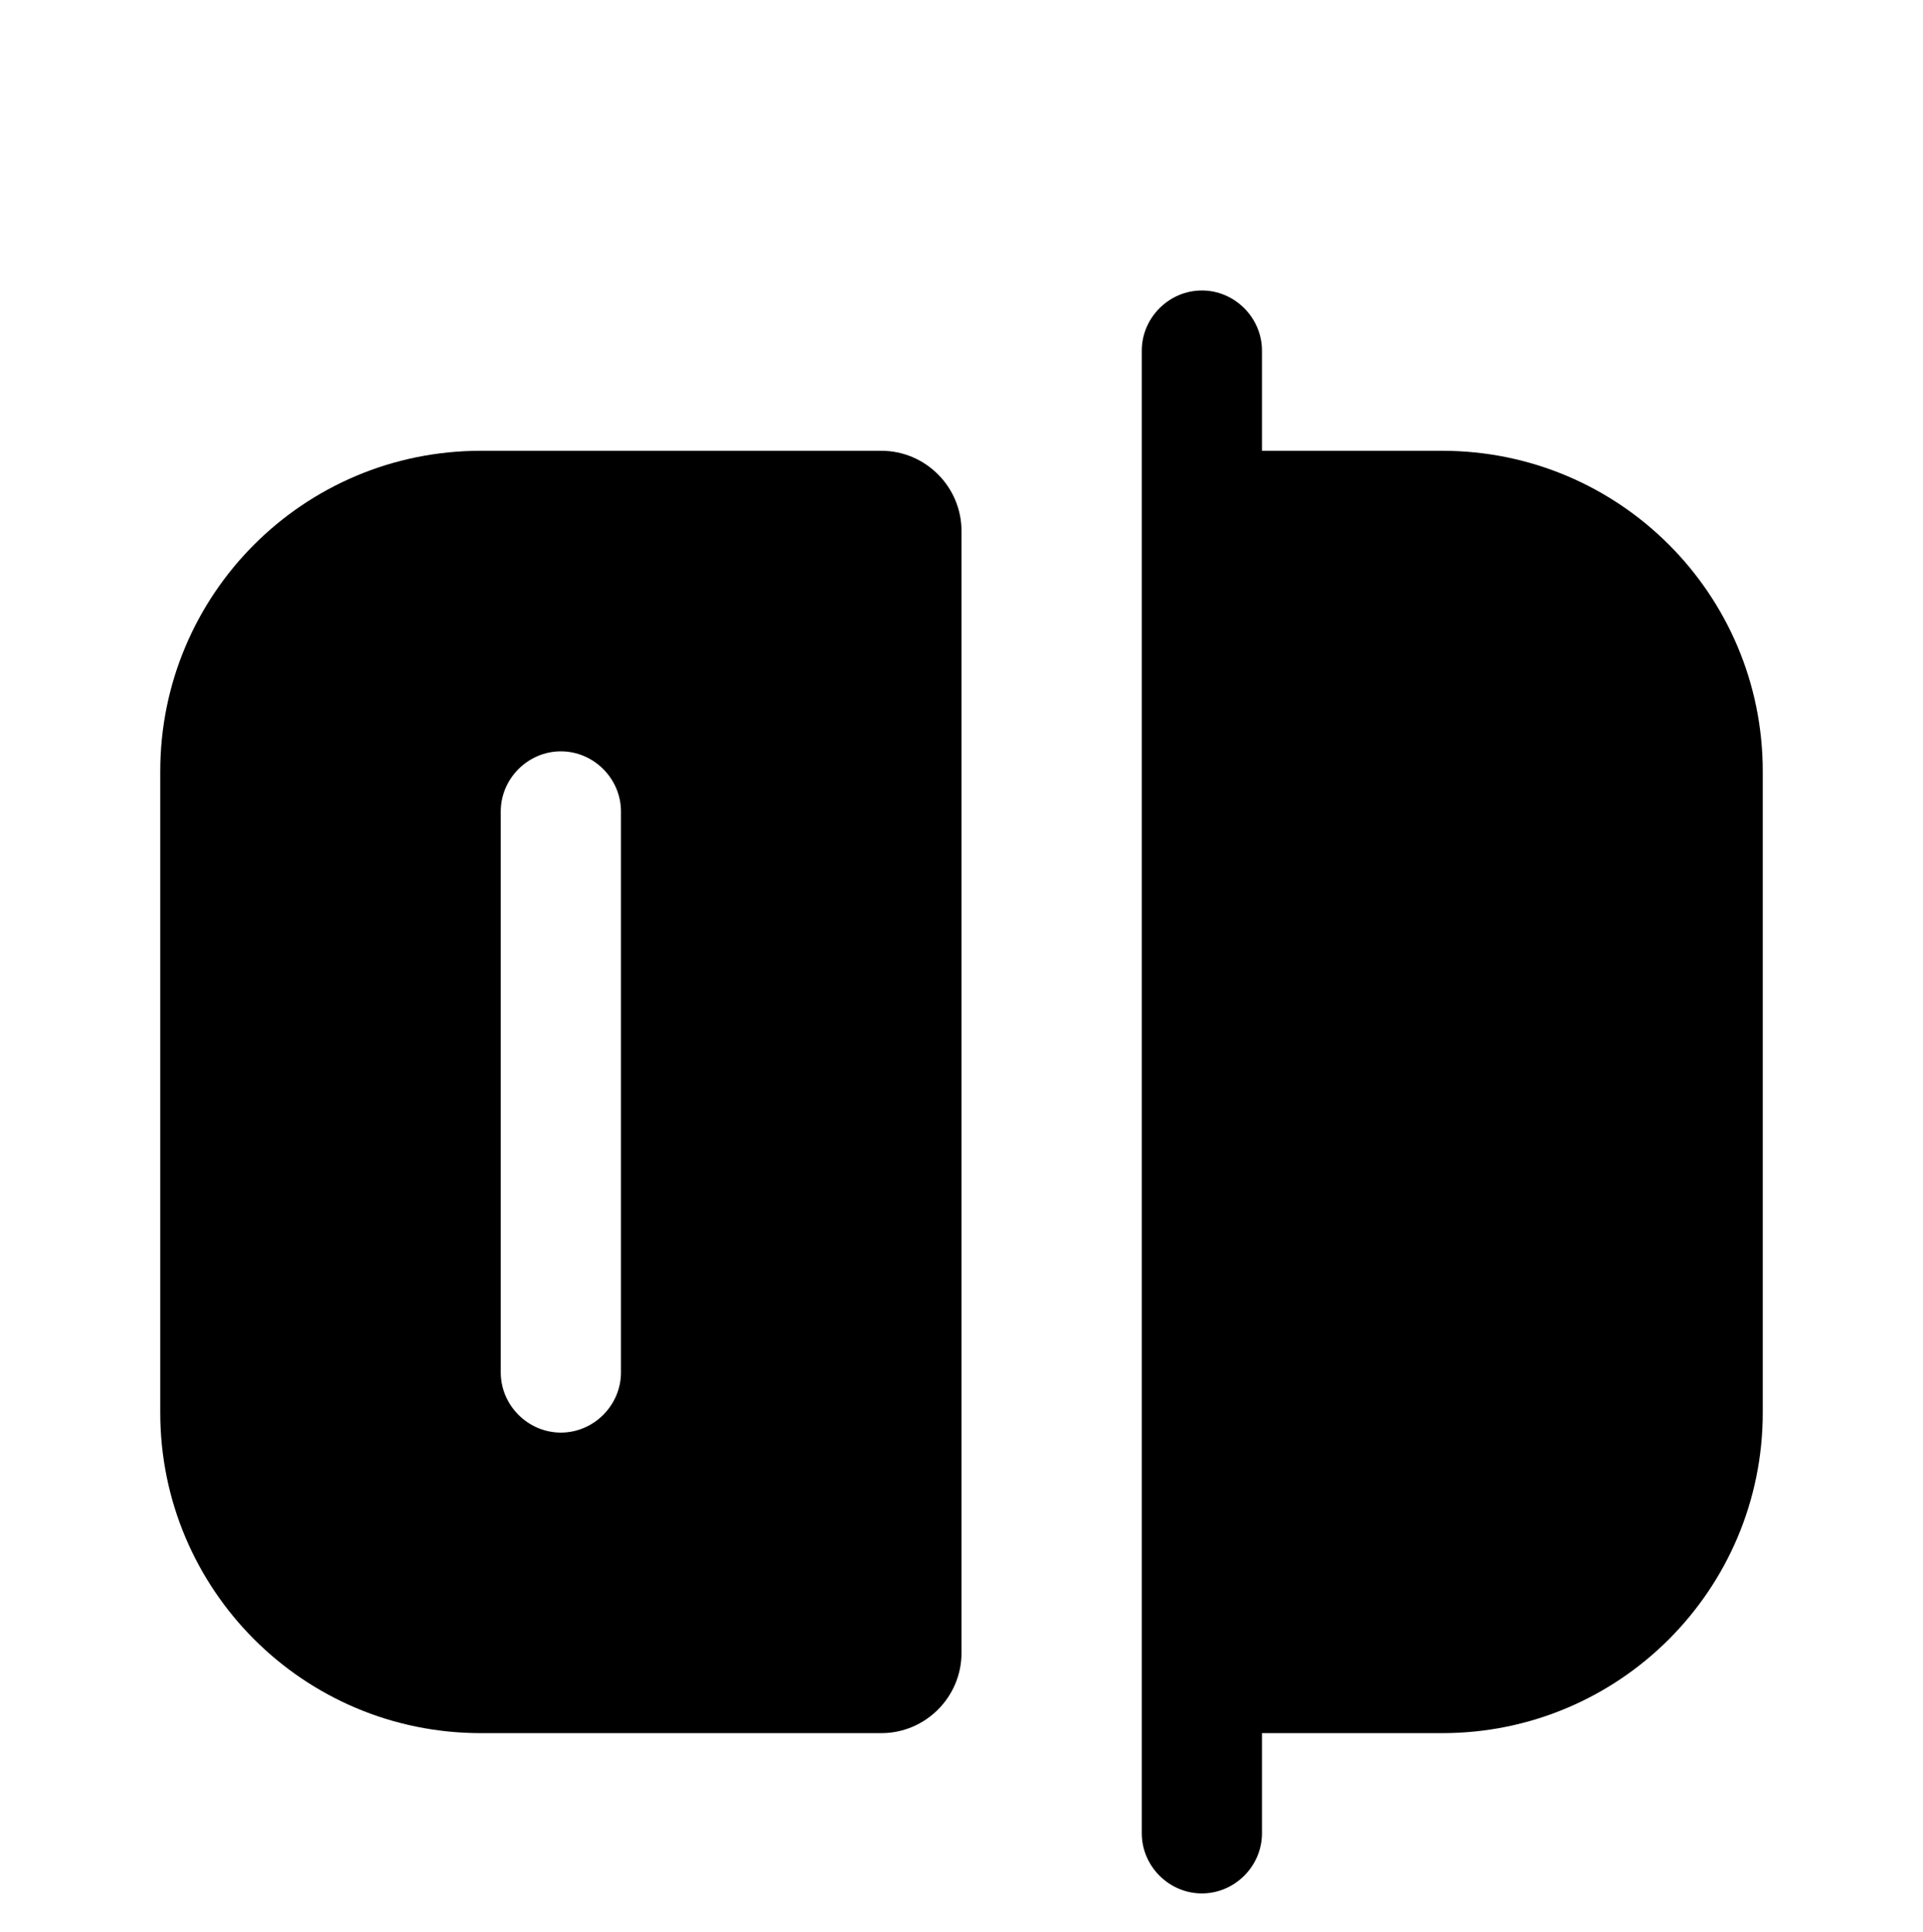
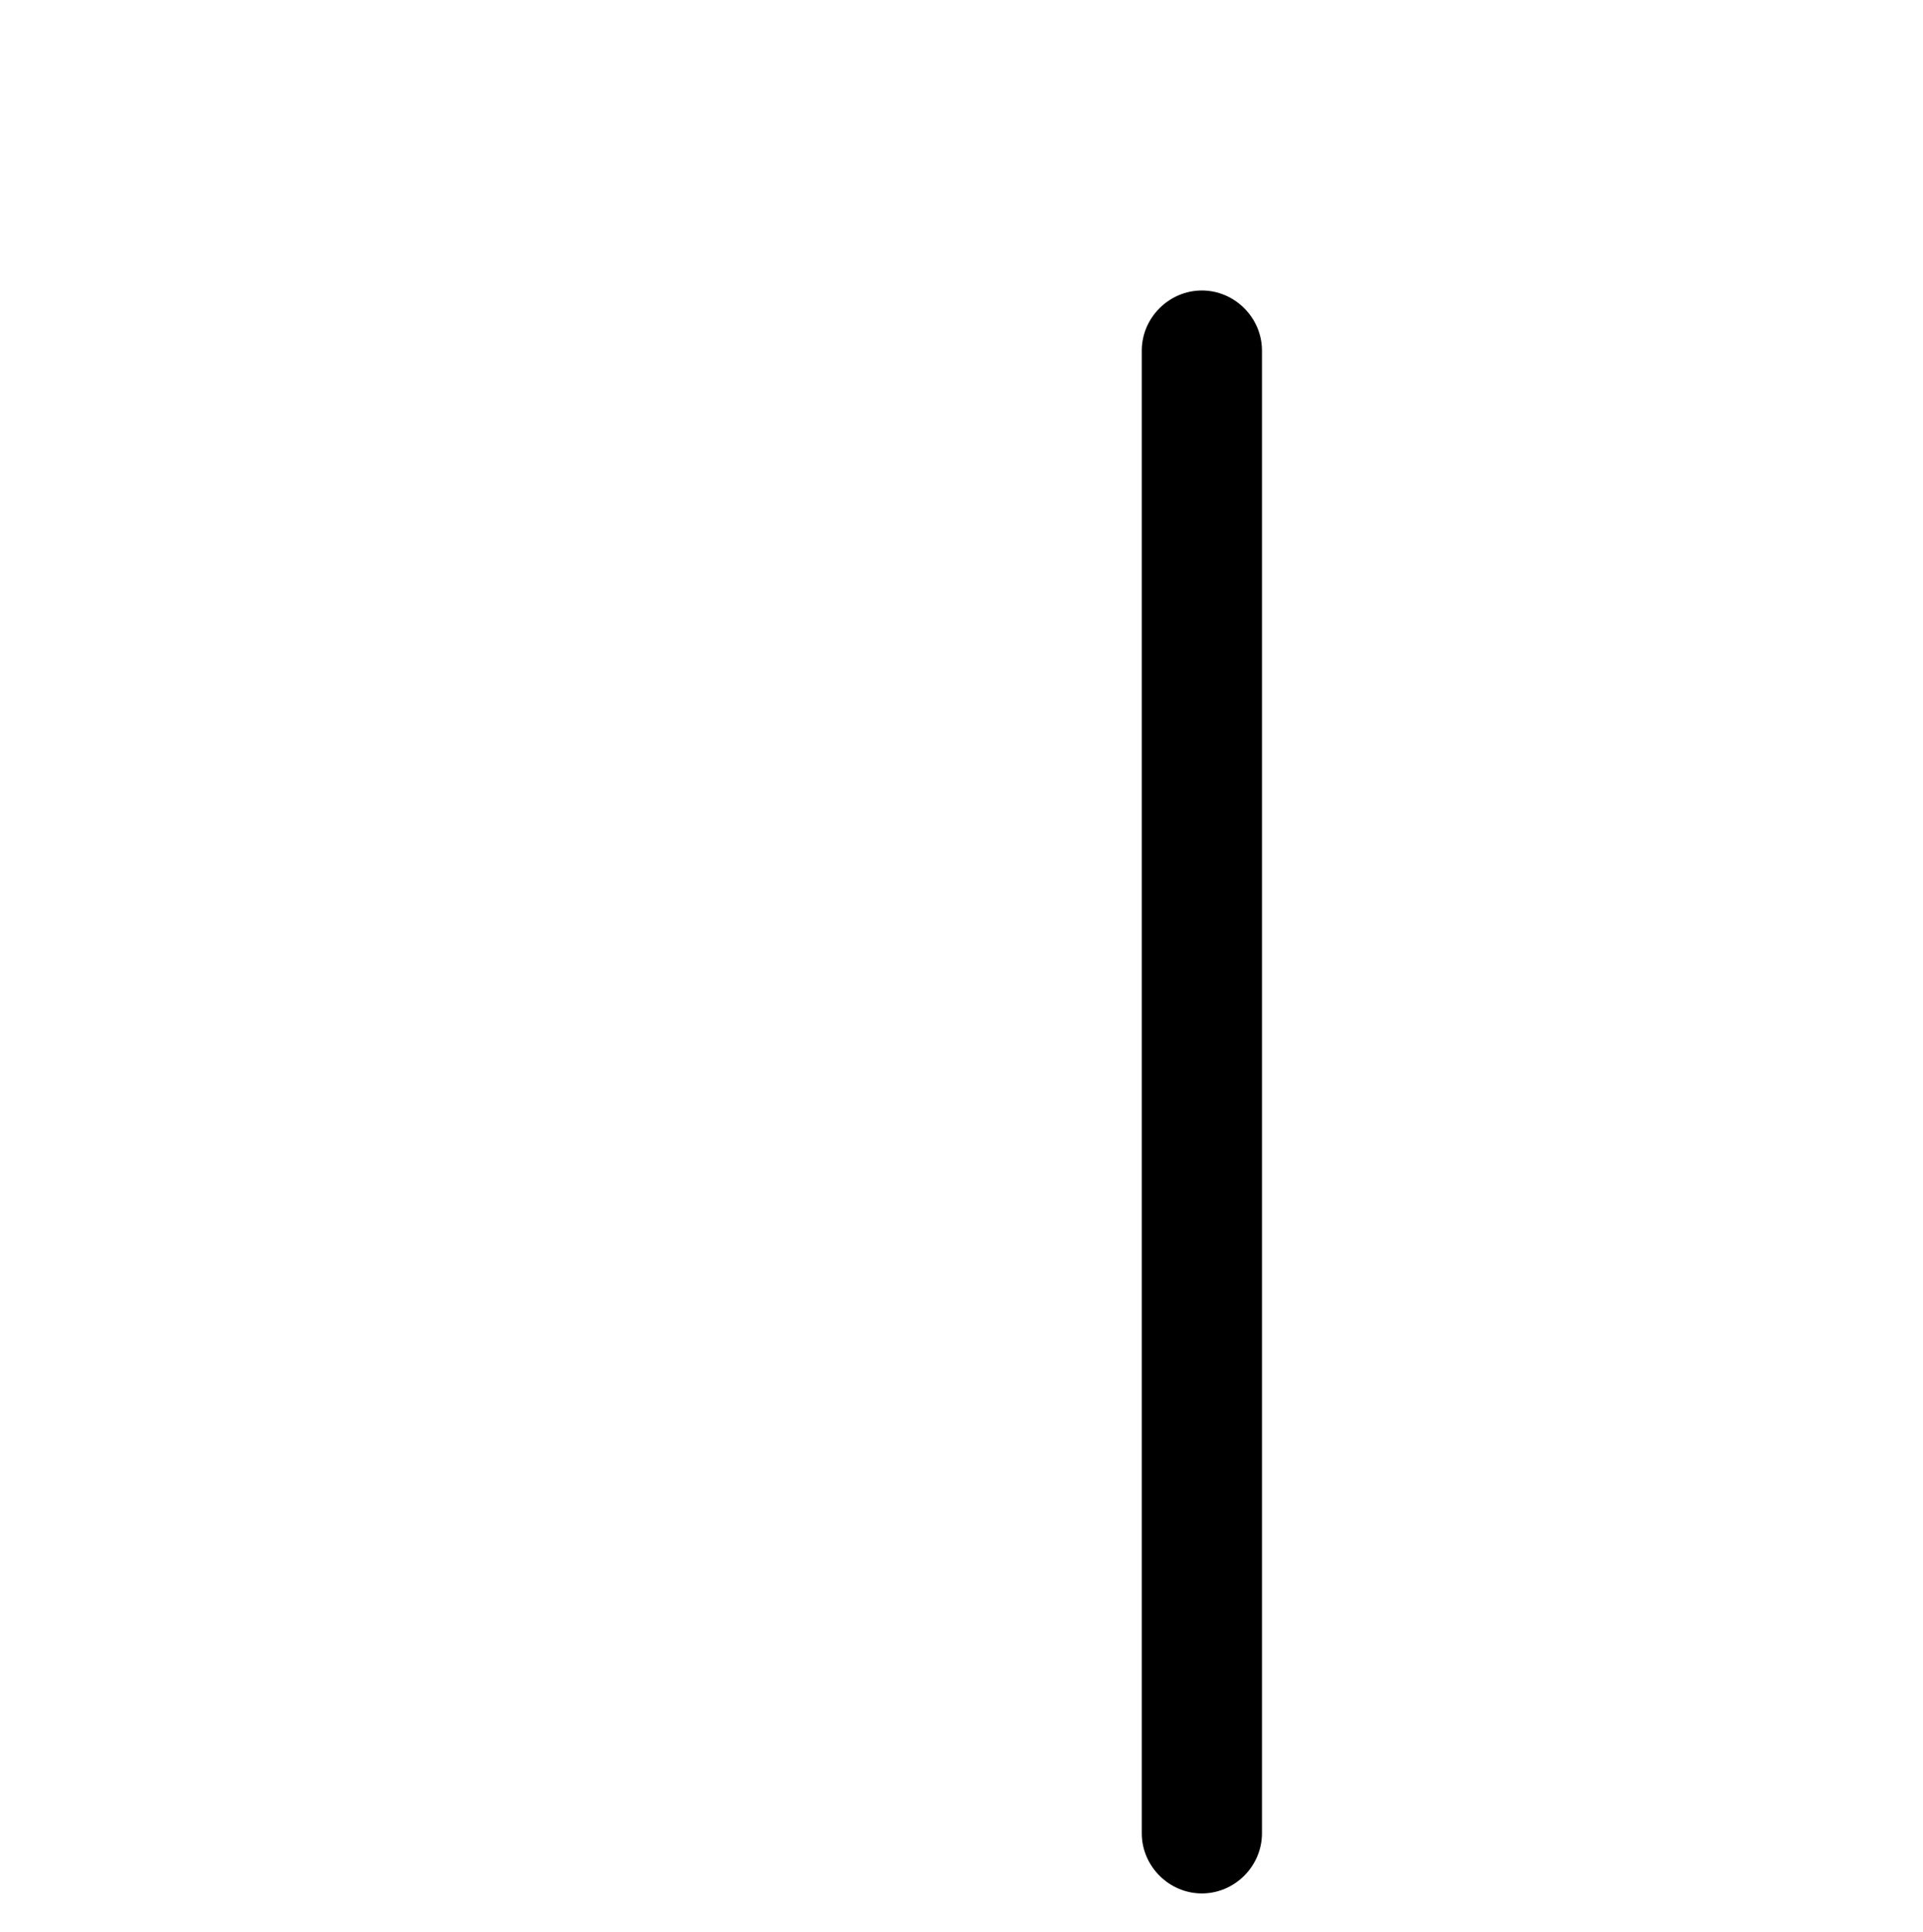
<svg xmlns="http://www.w3.org/2000/svg" width="229" height="230" viewBox="0 0 229 230" fill="none">
  <path d="M143.125 225.417C139.213 225.417 135.969 222.172 135.969 218.26V41.74C135.969 37.828 139.213 34.583 143.125 34.583C147.037 34.583 150.281 37.828 150.281 41.74V218.26C150.281 222.172 147.037 225.417 143.125 225.417Z" fill="black" />
-   <path d="M171.75 206.333H143.125V53.667H171.75C192.837 53.667 209.917 70.746 209.917 91.833V168.167C209.917 189.254 192.837 206.333 171.75 206.333Z" fill="black" />
-   <path d="M57.25 53.667C36.163 53.667 19.083 70.746 19.083 91.833V168.167C19.083 189.254 36.163 206.333 57.25 206.333H104.958C110.206 206.333 114.5 202.04 114.5 196.792V63.208C114.5 57.96 110.206 53.667 104.958 53.667H57.25ZM73.948 163.396C73.948 167.308 70.703 170.552 66.791 170.552C62.879 170.552 59.635 167.308 59.635 163.396V96.604C59.635 92.692 62.879 89.448 66.791 89.448C70.703 89.448 73.948 92.692 73.948 96.604V163.396Z" fill="black" />
</svg>